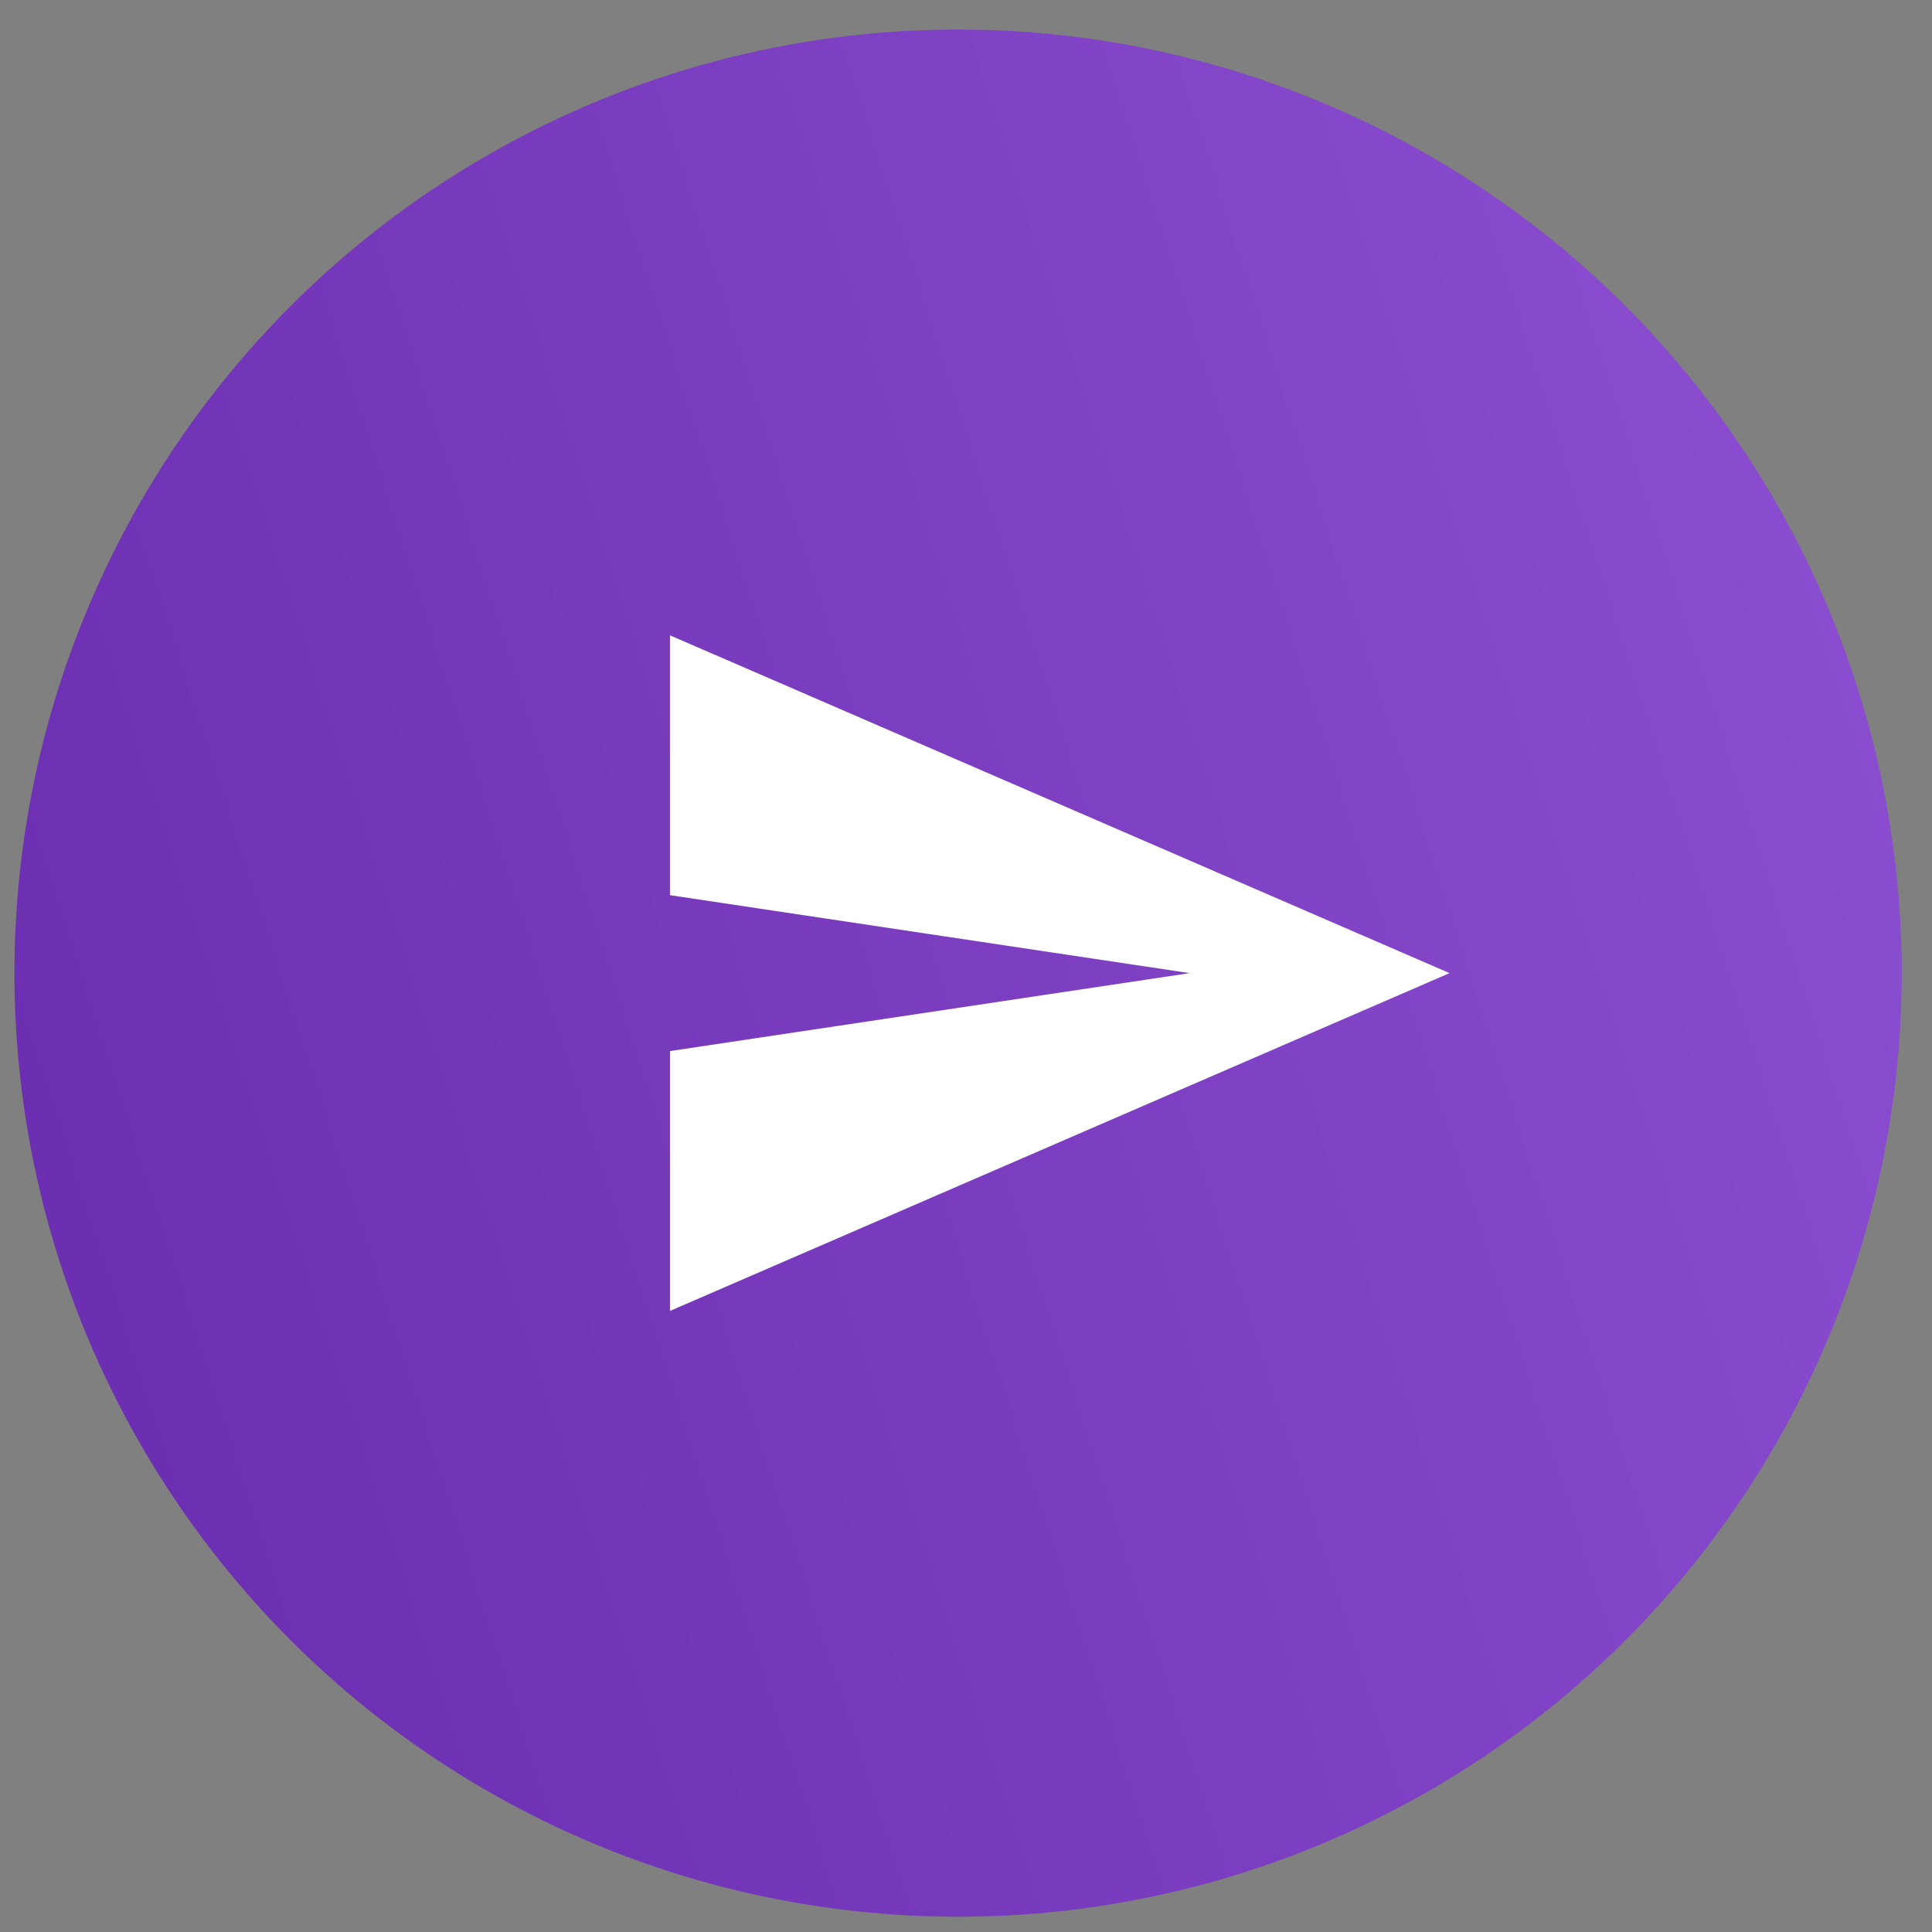
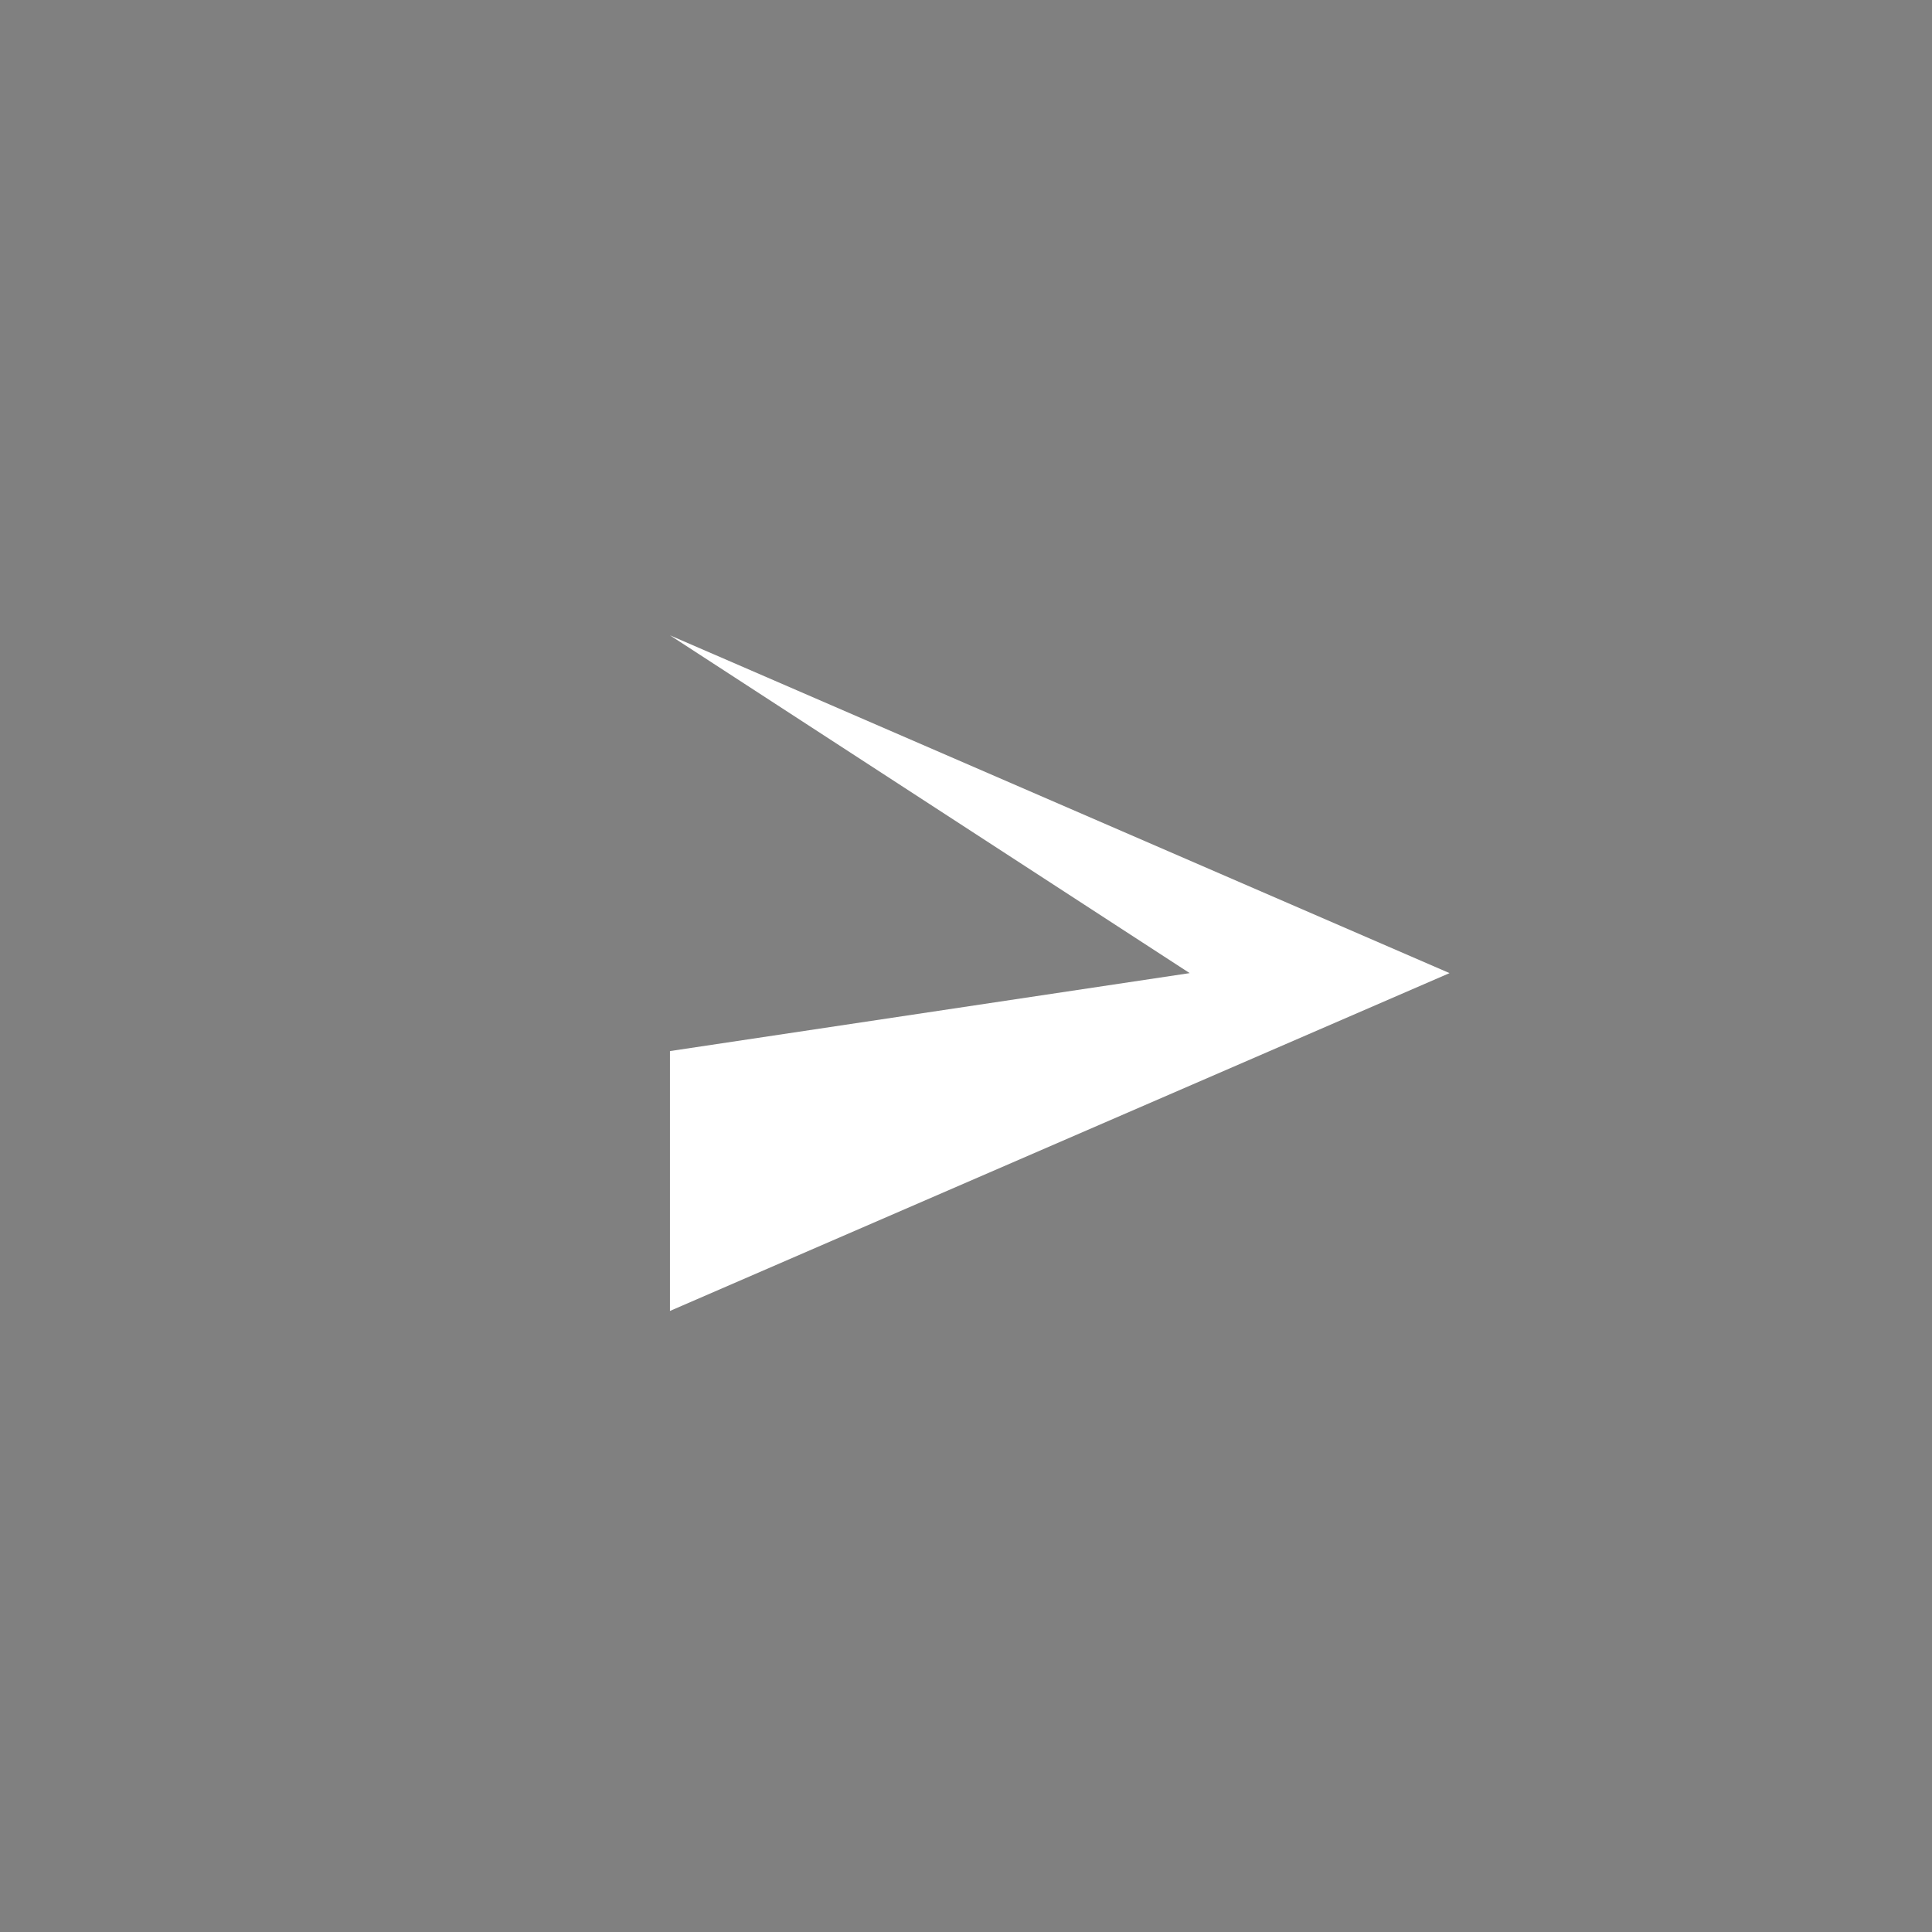
<svg xmlns="http://www.w3.org/2000/svg" width="57" height="57" viewBox="0 0 57 57" fill="none">
  <rect x="0" y="0" width="57" height="57" fill="#808080" stroke="none" />
-   <circle cx="28.266" cy="28.71" r="27.84" fill="url(#paint0_linear_6060_2097)" />
-   <path d="M19.766 38.677L42.766 28.71L19.766 18.744V26.41L35.099 28.71L19.766 31.01V38.677Z" fill="white" />
+   <path d="M19.766 38.677L42.766 28.71L19.766 18.744L35.099 28.71L19.766 31.01V38.677Z" fill="white" />
  <defs>
    <linearGradient id="paint0_linear_6060_2097" x1="-29.257" y1="73.022" x2="98.689" y2="32.099" gradientUnits="userSpaceOnUse">
      <stop stop-color="#57199B" />
      <stop offset="0.76" stop-color="#8E50D2" />
    </linearGradient>
  </defs>
</svg>